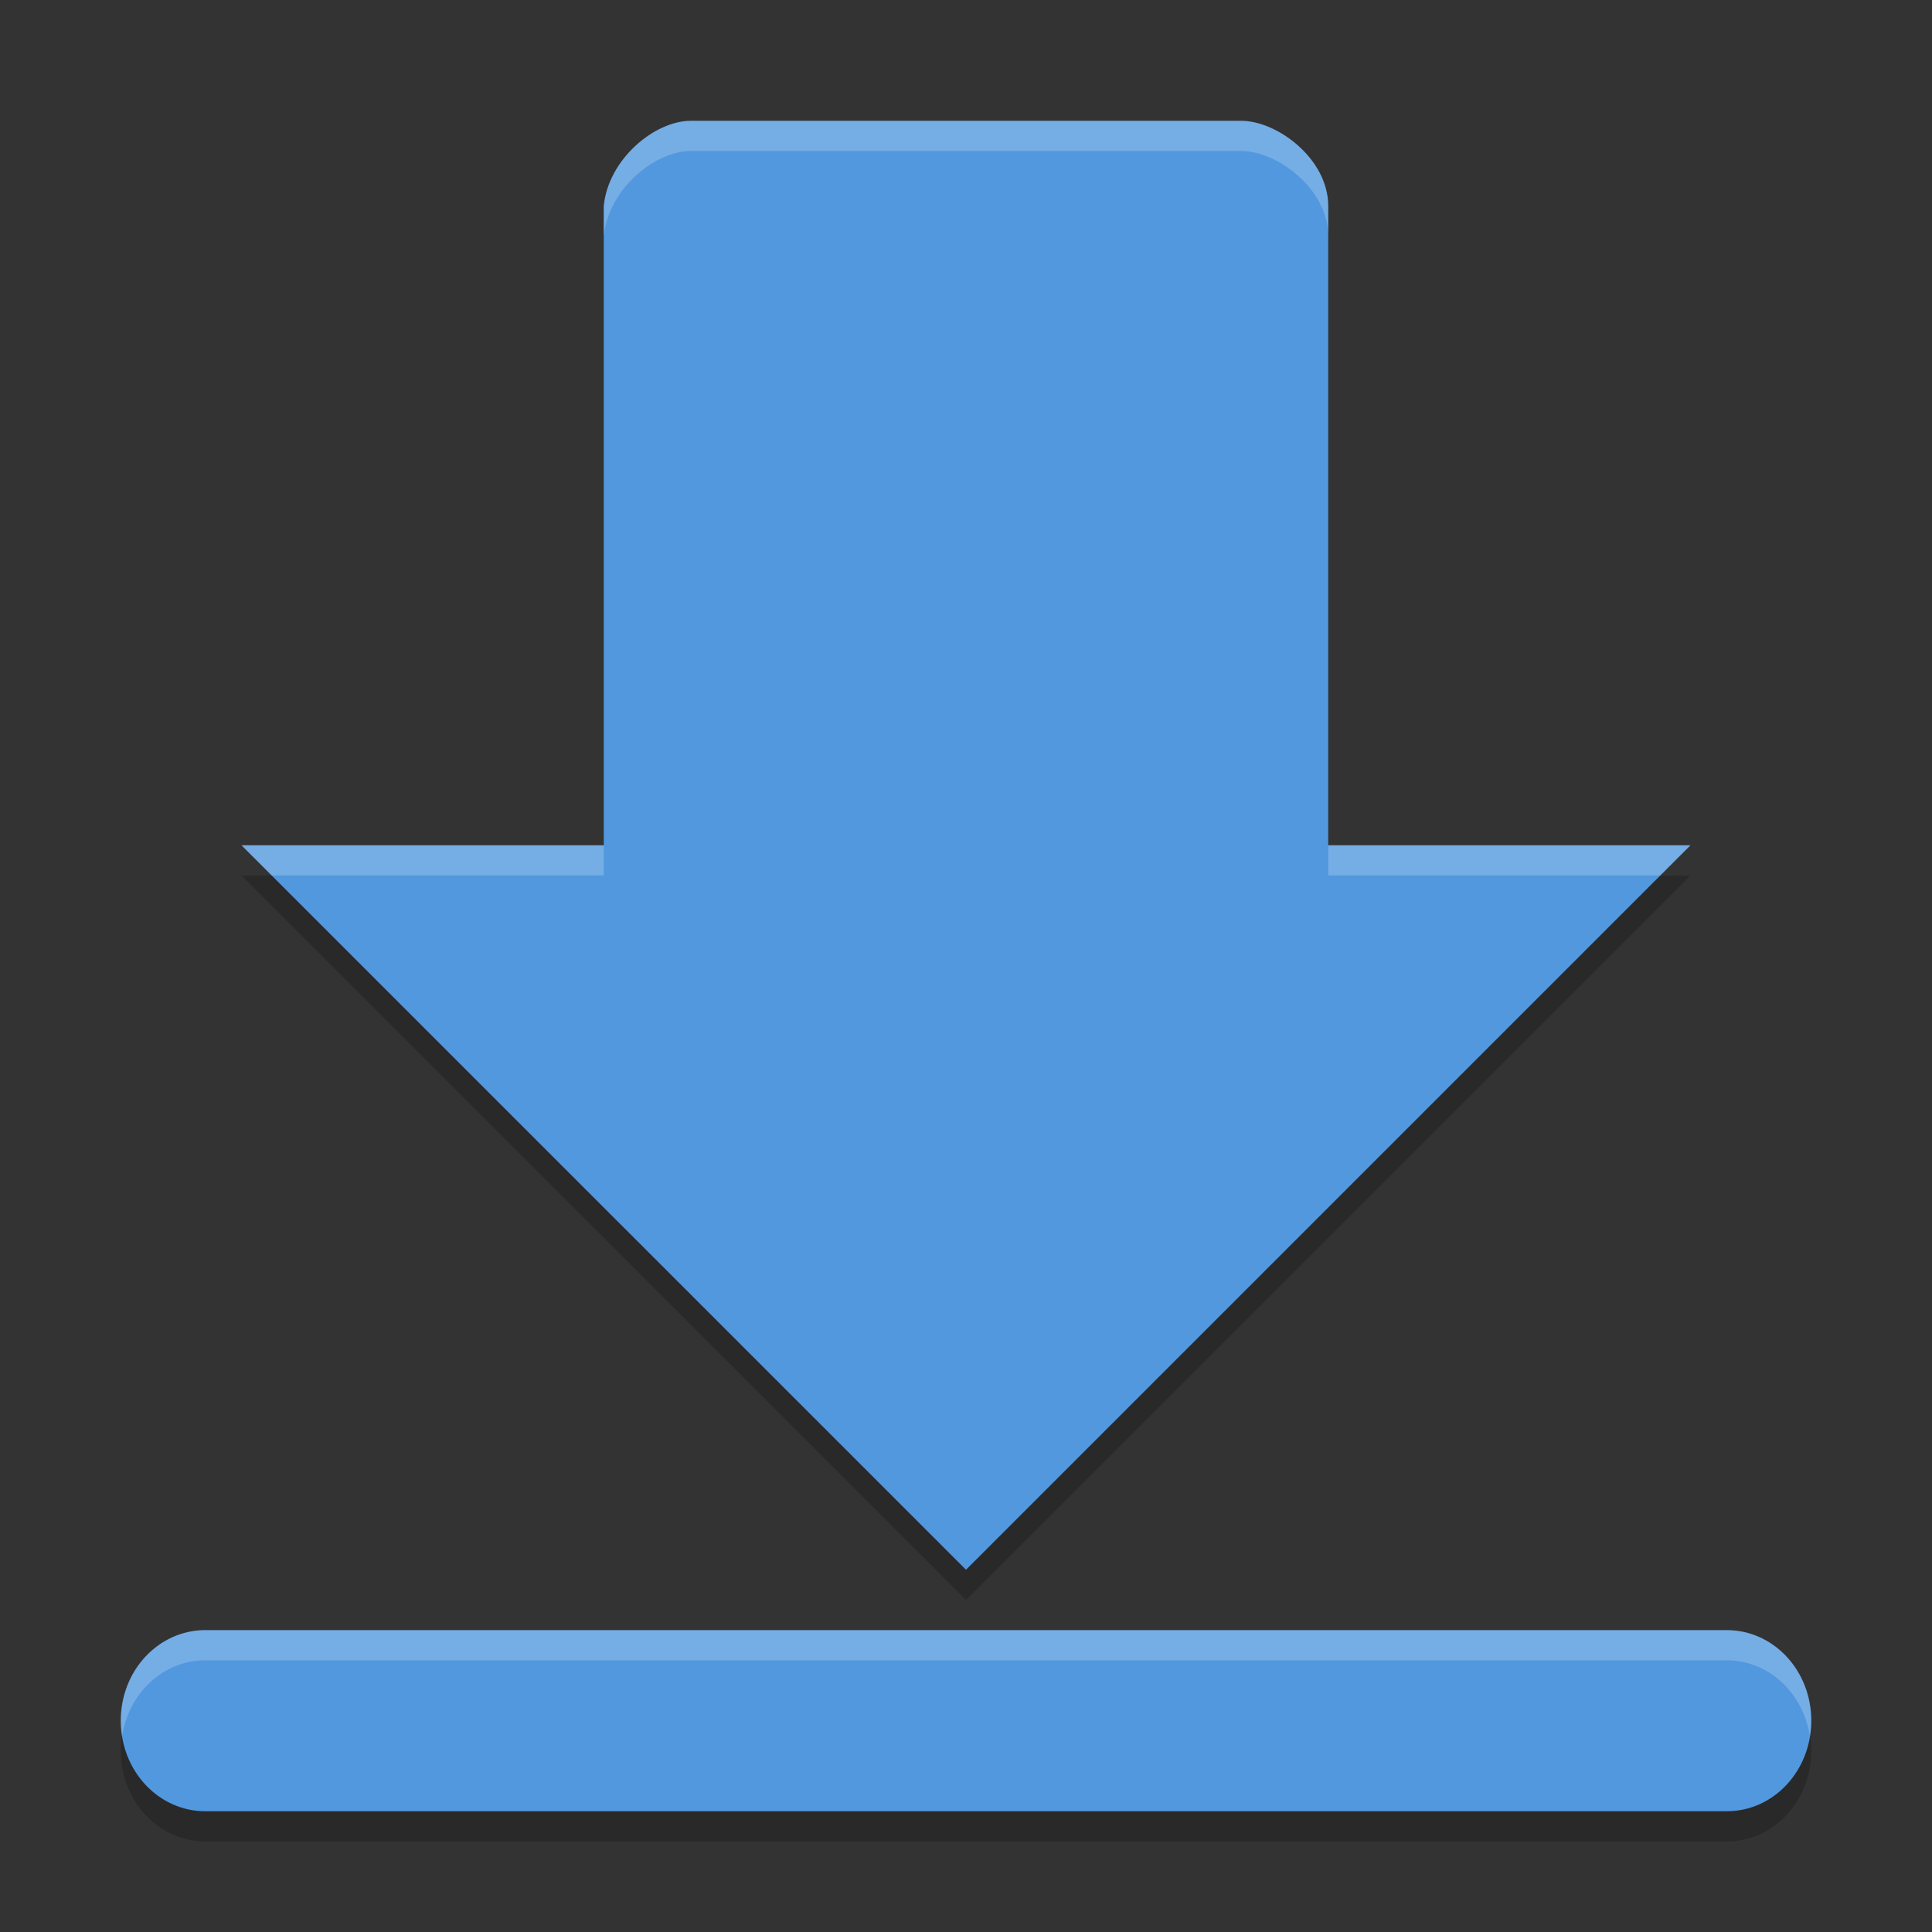
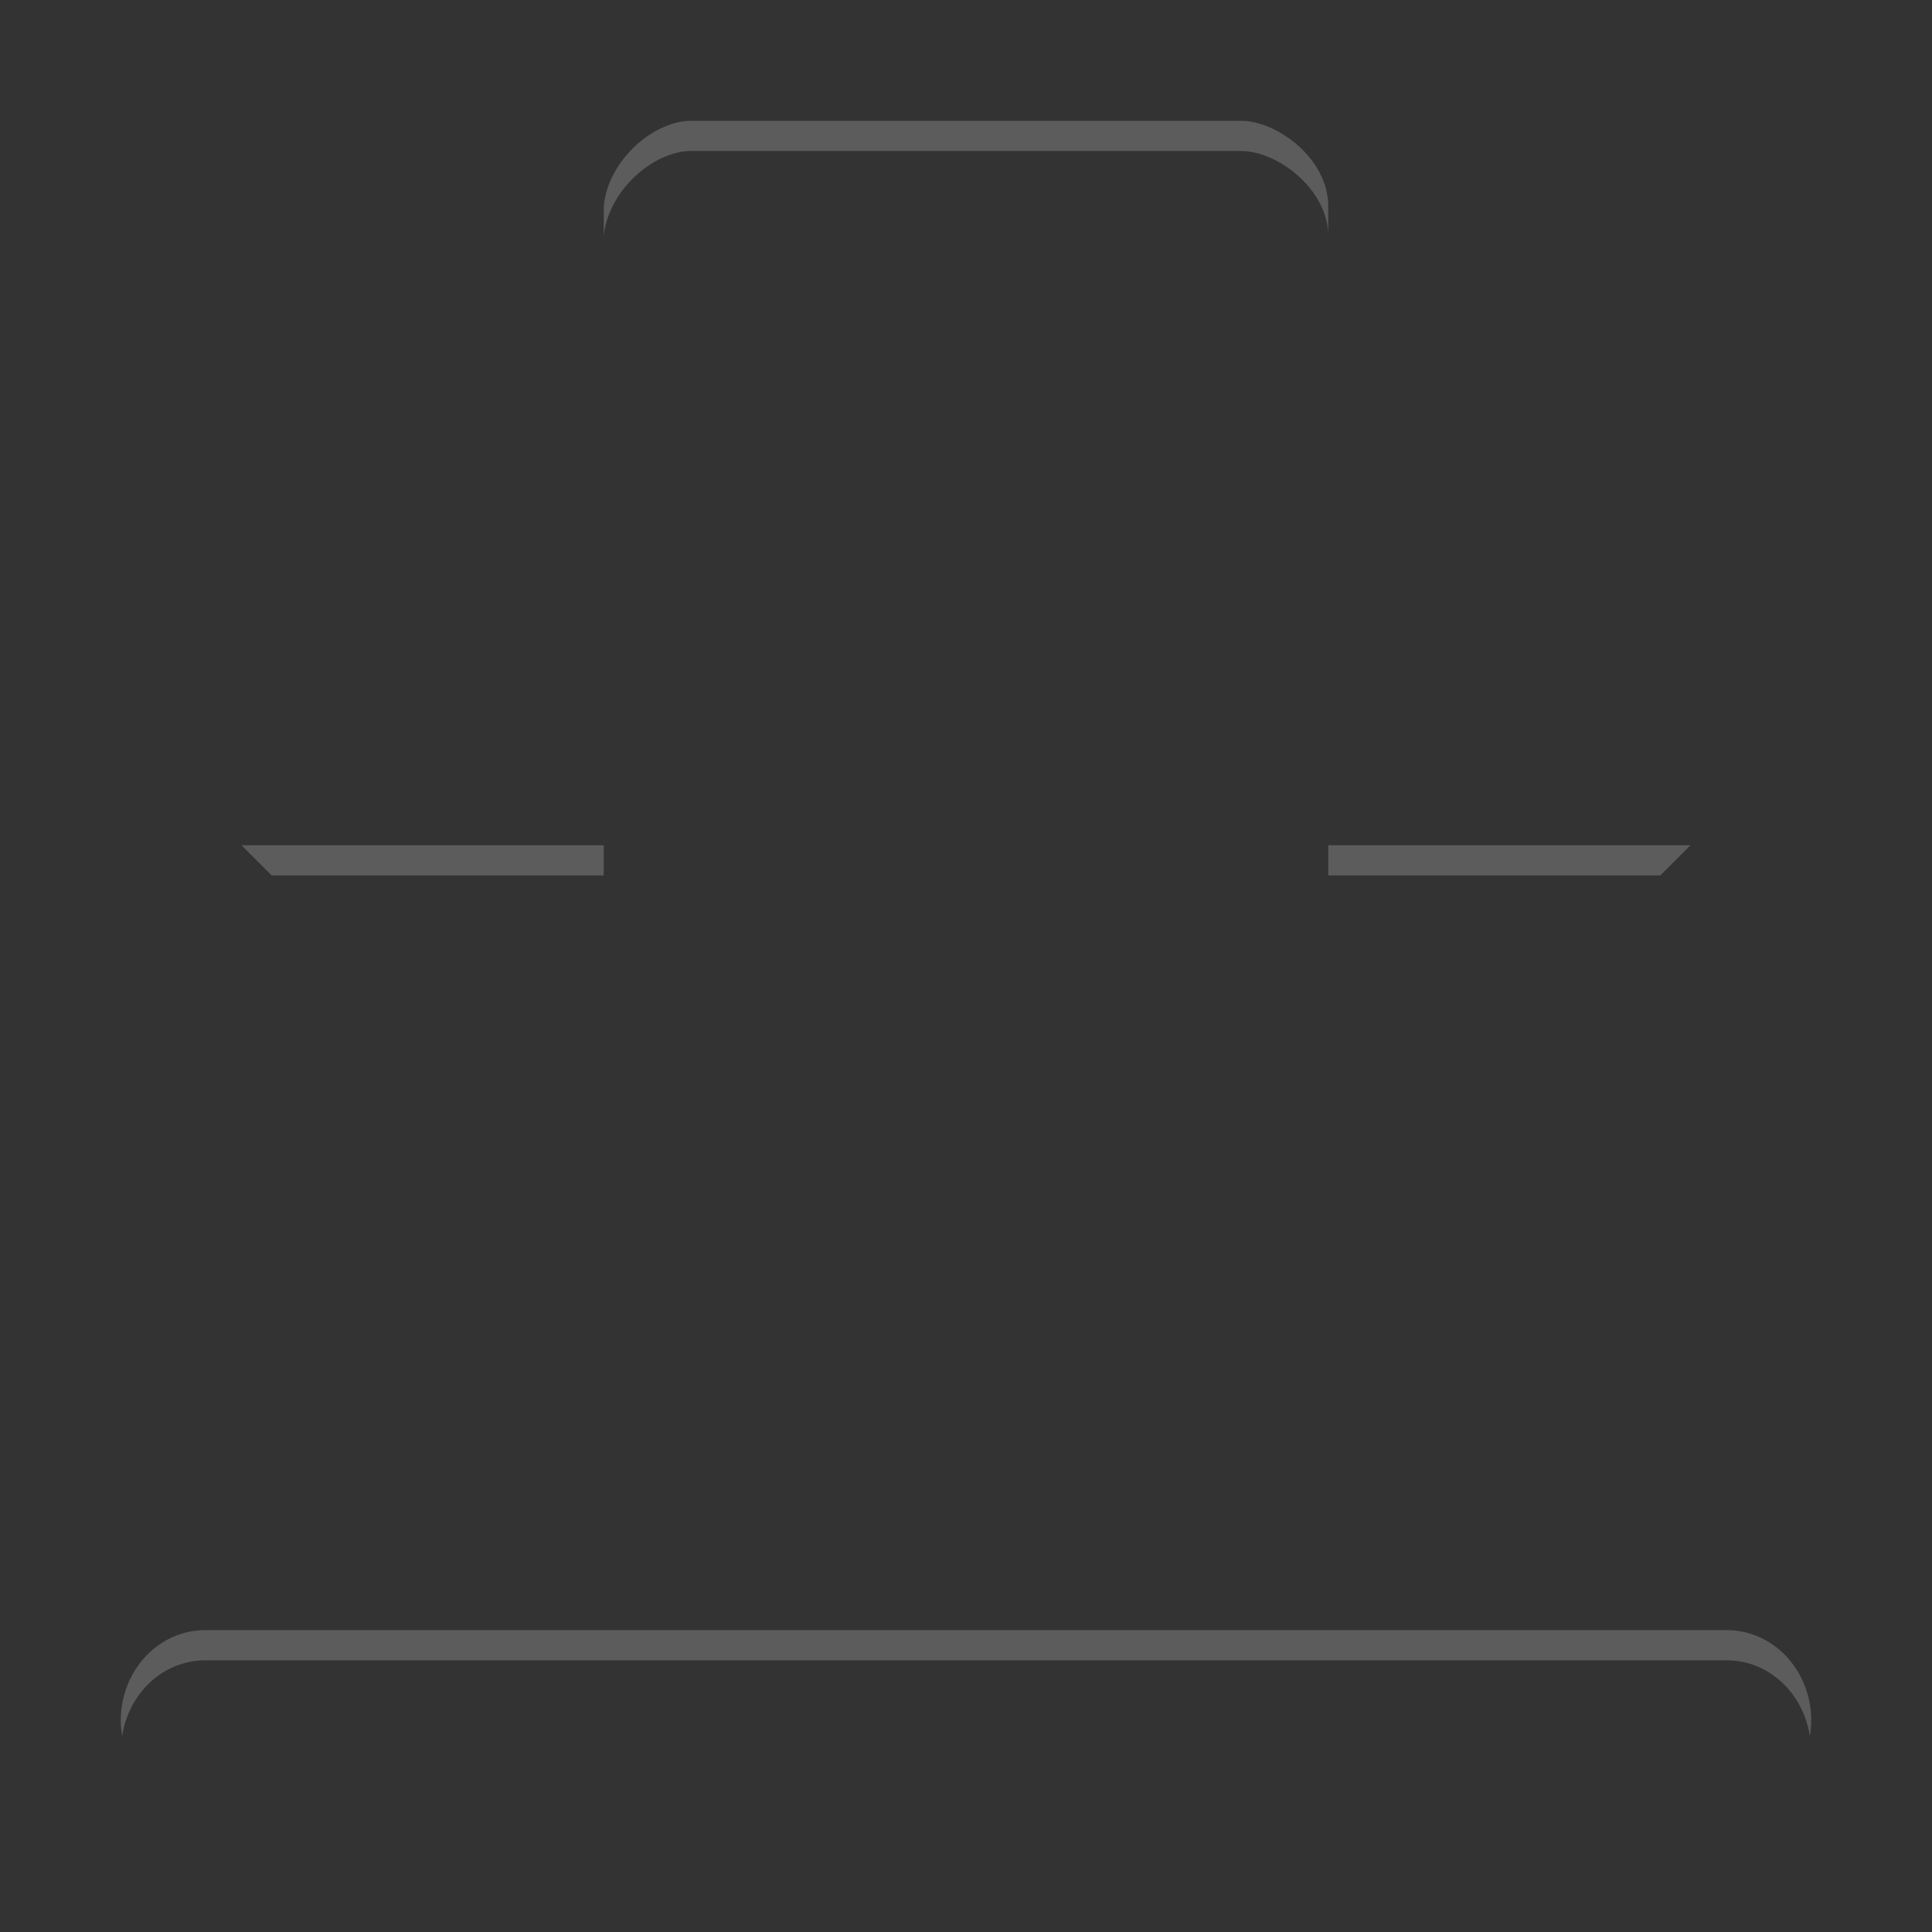
<svg xmlns="http://www.w3.org/2000/svg" width="64" height="64" version="1">
  <rect width="100%" height="100%" fill="#333333" stroke="none" />
-   <path style="opacity:0.2" d="m 22.886,5.002 c -1.2,0 -2.734,1.267 -2.886,2.824 l 0,21.175 -12,0 L 32,53 55.999,29.001 l -12,0 0,-21.175 c 0,-1.564 -1.686,-2.824 -2.886,-2.824 l -18.227,0 z M 6.802,55 c -1.551,0 -2.801,1.338 -2.801,3 0,1.662 1.25,3 2.801,3 l 50.399,0 c 1.55,0 2.8,-1.338 2.8,-3 0,-1.662 -1.25,-3 -2.8,-3 l -50.399,0 z" />
-   <path style="fill:#5298df" d="m 22.886,4.002 c -1.2,0 -2.734,1.267 -2.886,2.824 l 0,21.175 -12,0 L 32,52 55.999,28.001 l -12,0 0,-21.175 c 0,-1.564 -1.686,-2.824 -2.886,-2.824 l -18.227,0 z M 6.802,54 c -1.551,0 -2.801,1.338 -2.801,3 0,1.662 1.25,3 2.801,3 l 50.399,0 c 1.55,0 2.8,-1.338 2.8,-3 0,-1.662 -1.25,-3 -2.8,-3 l -50.399,0 z" />
  <path style="opacity:0.2;fill:#ffffff" d="M 22.887 4.002 C 21.687 4.002 20.152 5.269 20 6.826 L 20 7.826 C 20.152 6.269 21.687 5.002 22.887 5.002 L 41.113 5.002 C 42.313 5.002 44 6.262 44 7.826 L 44 6.826 C 44 5.262 42.313 4.002 41.113 4.002 L 22.887 4.002 z M 8 28 L 9 29 L 20 29 L 20 28 L 8 28 z M 44 28 L 44 29 L 55 29 L 56 28 L 44 28 z M 6.801 54 C 5.25 54 4 55.338 4 57 C 4 57.174 4.018 57.344 4.047 57.508 C 4.266 56.083 5.407 55 6.801 55 L 32 55 L 57.199 55 C 58.592 55 59.734 56.083 59.953 57.508 C 59.982 57.344 60 57.174 60 57 C 60 55.338 58.749 54 57.199 54 L 32 54 L 6.801 54 z" />
</svg>